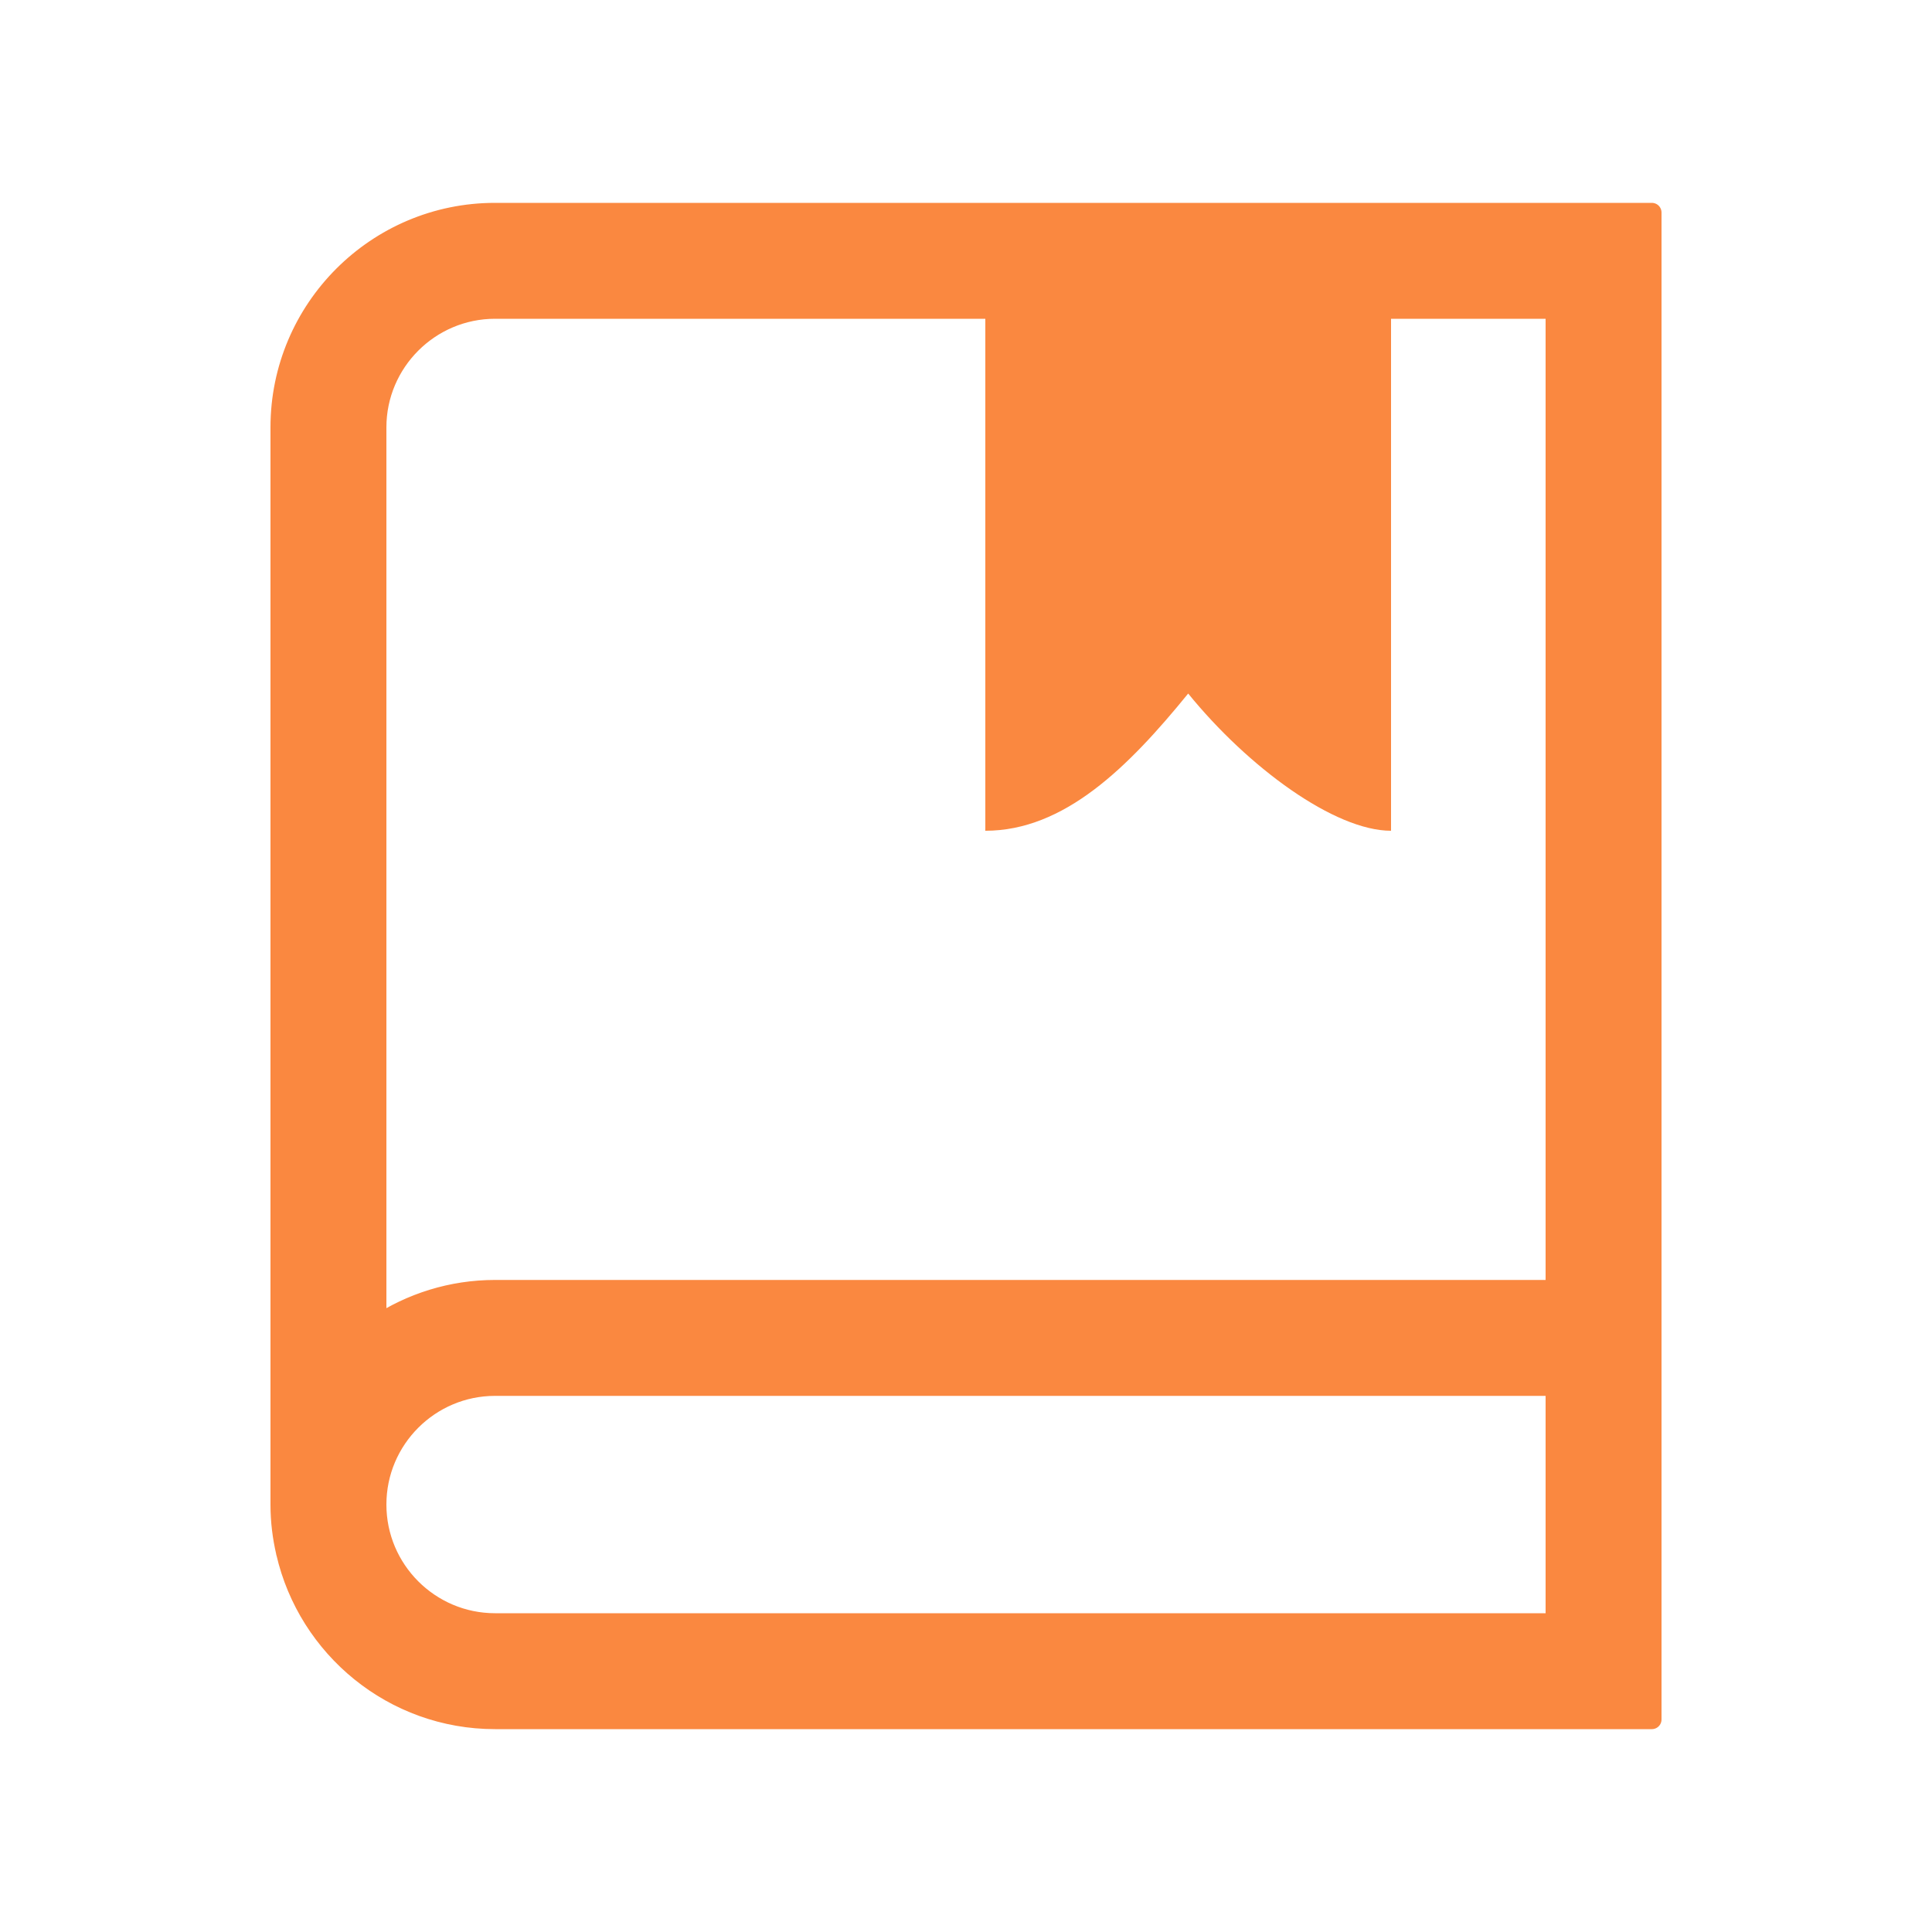
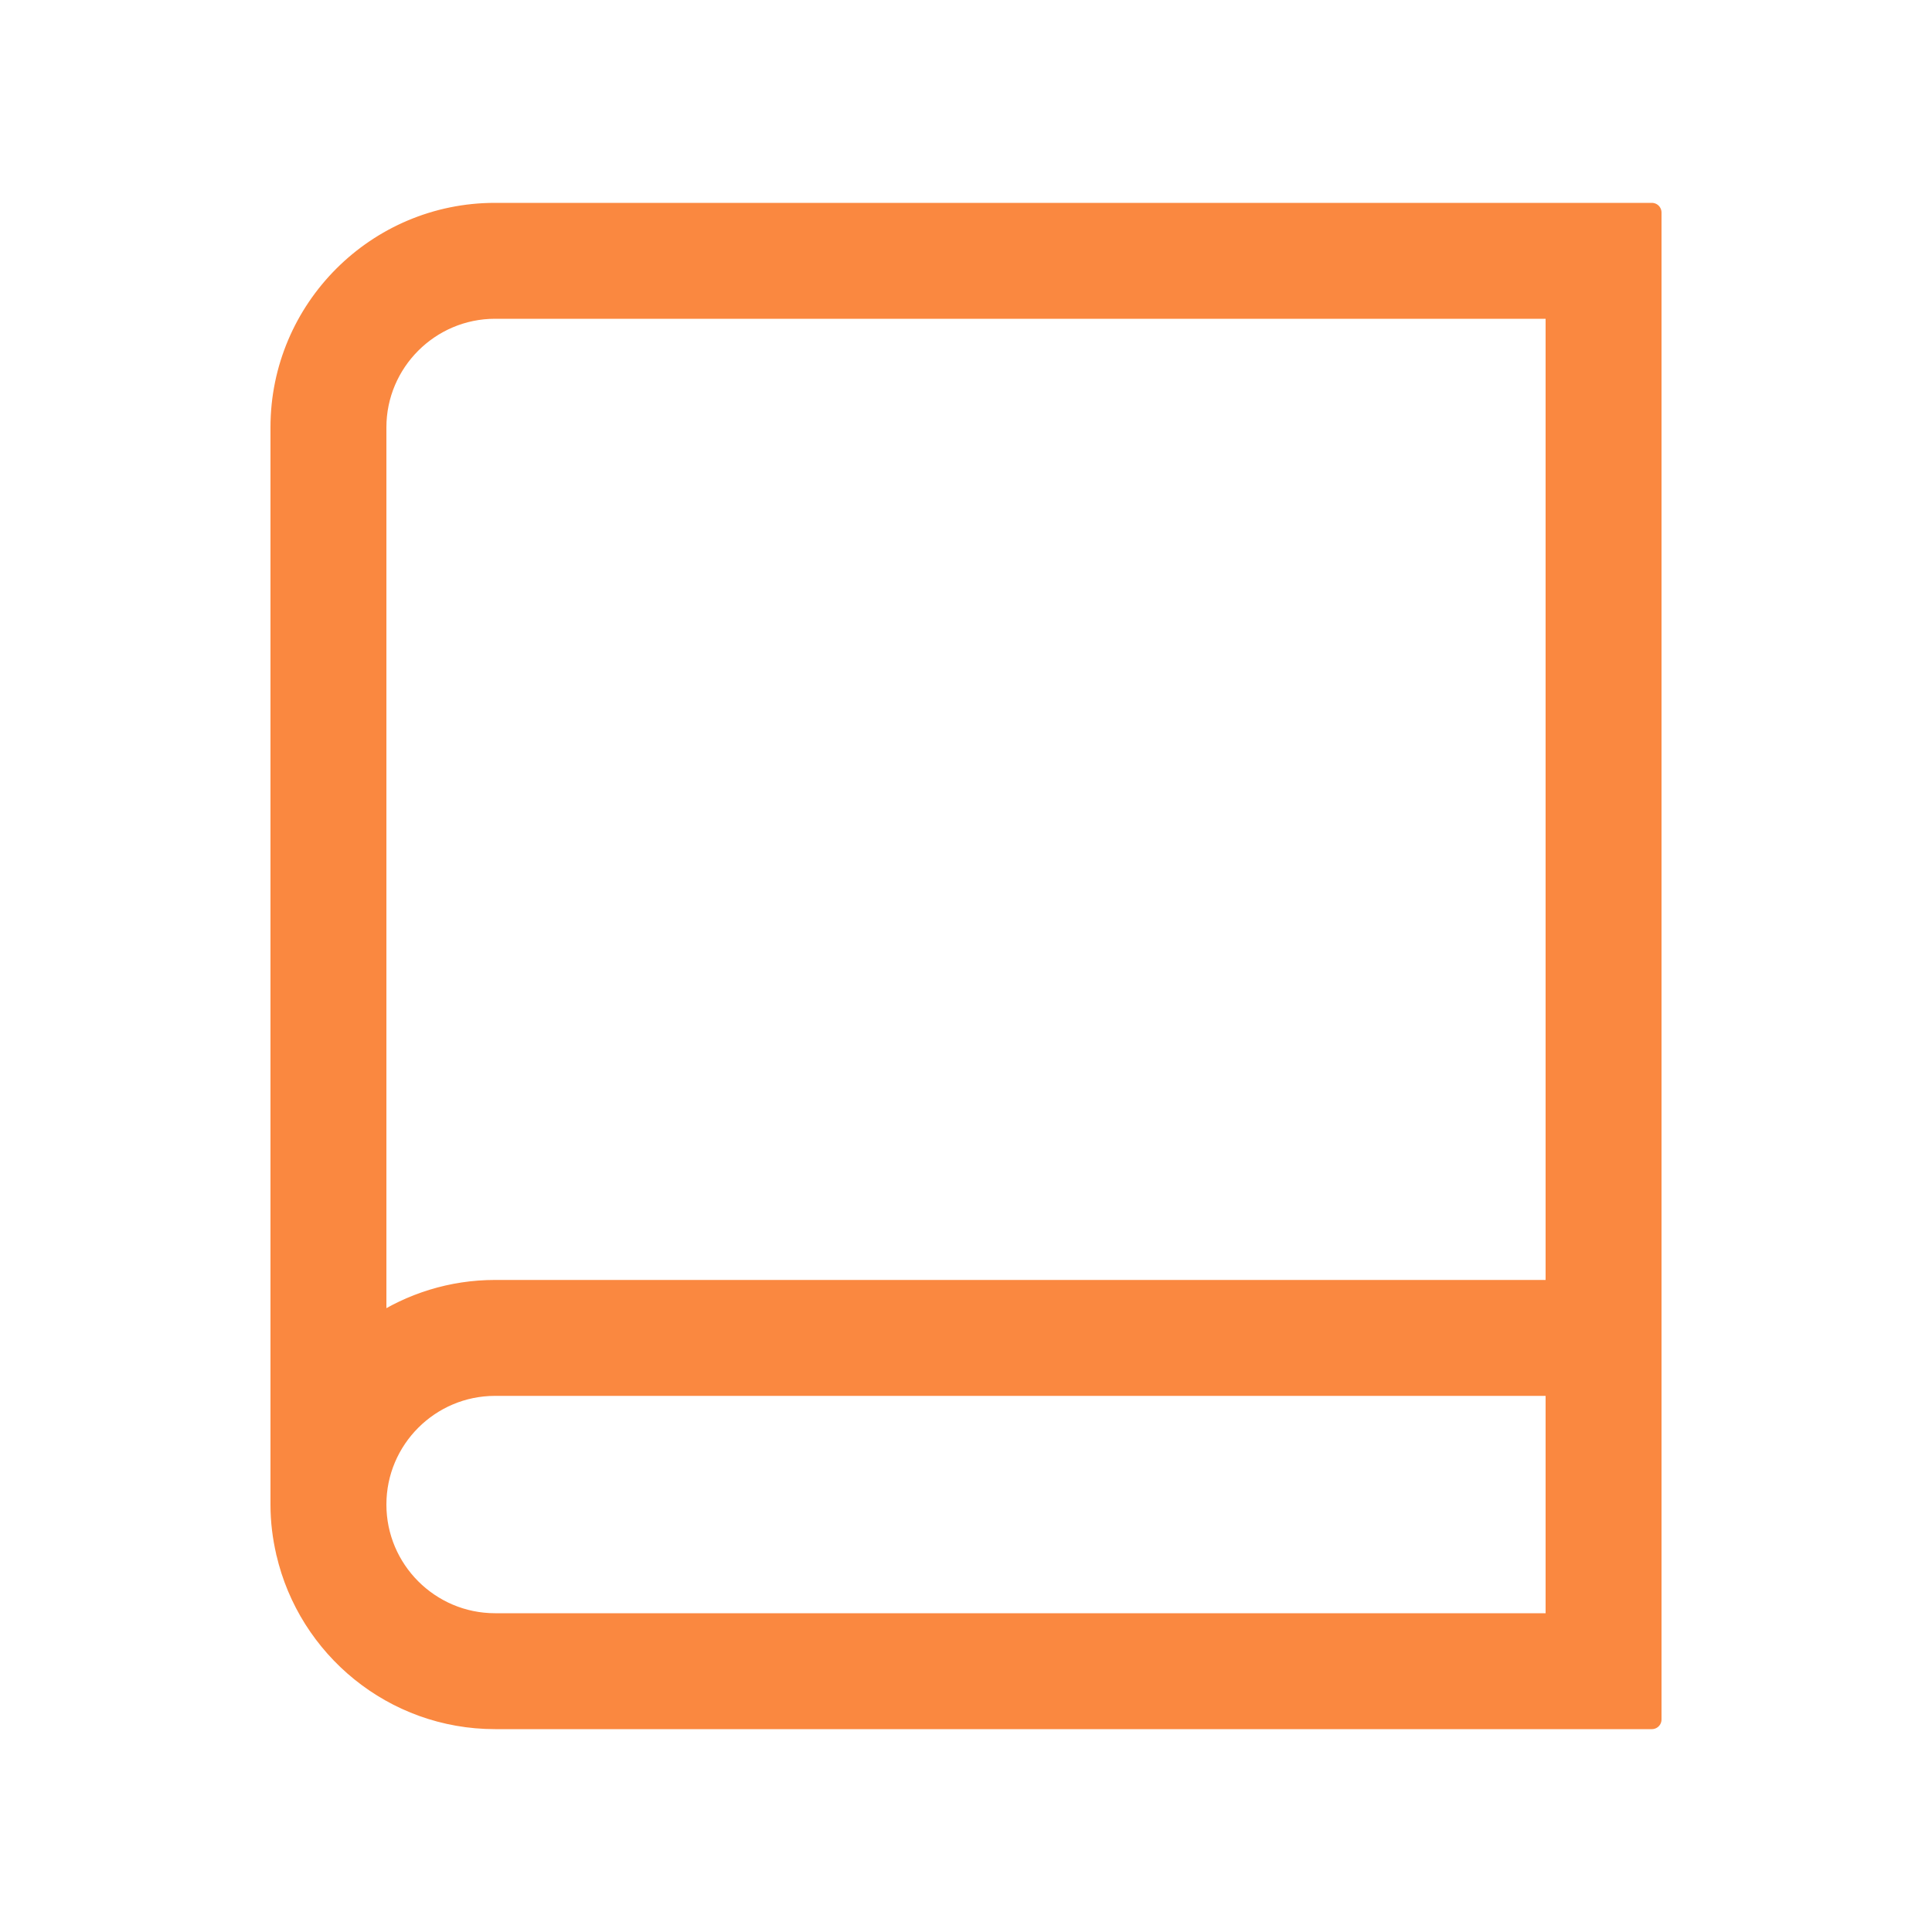
<svg xmlns="http://www.w3.org/2000/svg" viewBox="0 0 100.00 100.00" data-guides="{&quot;vertical&quot;:[],&quot;horizontal&quot;:[]}">
  <path fill="#fa8840" stroke="#fa8840" fill-opacity="1" stroke-width="1" stroke-opacity="1" color="rgb(51, 51, 51)" fill-rule="evenodd" stroke-linecap="round" stroke-linejoin="round" id="tSvgc9a73532dd" title="Path 6" d="M25.621 11C19.488 11 14.5 15.988 14.5 22.121C14.5 40.71 14.5 59.298 14.5 77.887C14.5 78.739 14.605 79.563 14.789 80.356C14.789 80.361 14.789 80.366 14.789 80.371C14.79 80.371 14.792 80.371 14.793 80.371C15.93 85.305 20.348 89 25.625 89C45.583 89 65.542 89 85.5 89C85.5 63 85.5 37 85.5 11C65.54 11 45.581 11 25.621 11M80.5 84C62.208 84 43.917 84 25.625 84C22.246 84 19.5 81.25 19.5 77.875C19.5 74.5 22.246 71.75 25.625 71.75C43.917 71.75 62.208 71.75 80.5 71.75C80.5 75.833 80.5 79.917 80.5 84M25.625 66.75C23.363 66.75 21.258 67.434 19.5 68.598C19.5 53.105 19.5 37.613 19.5 22.121C19.5 18.75 22.25 16 25.621 16C43.914 16 62.207 16 80.5 16C80.5 32.916 80.5 49.833 80.5 66.75C62.208 66.75 43.917 66.75 25.625 66.75" />
-   <path fill="#fa8840" stroke="none" fill-opacity="1" stroke-width="1" stroke-opacity="1" color="rgb(51, 51, 51)" id="tSvgdc291858b7" title="Rectangle 3" d="M51 13.5C58 13.5 65 13.5 72 13.5C72 25.833 72 30.667 72 43C69.081 43 64.611 39.724 61.5 35.897C58.389 39.724 55.081 43 51 43C51 30.667 51 25.833 51 13.5" style="transform-origin: -17790.5px -14821.5px;" />
  <defs />
</svg>